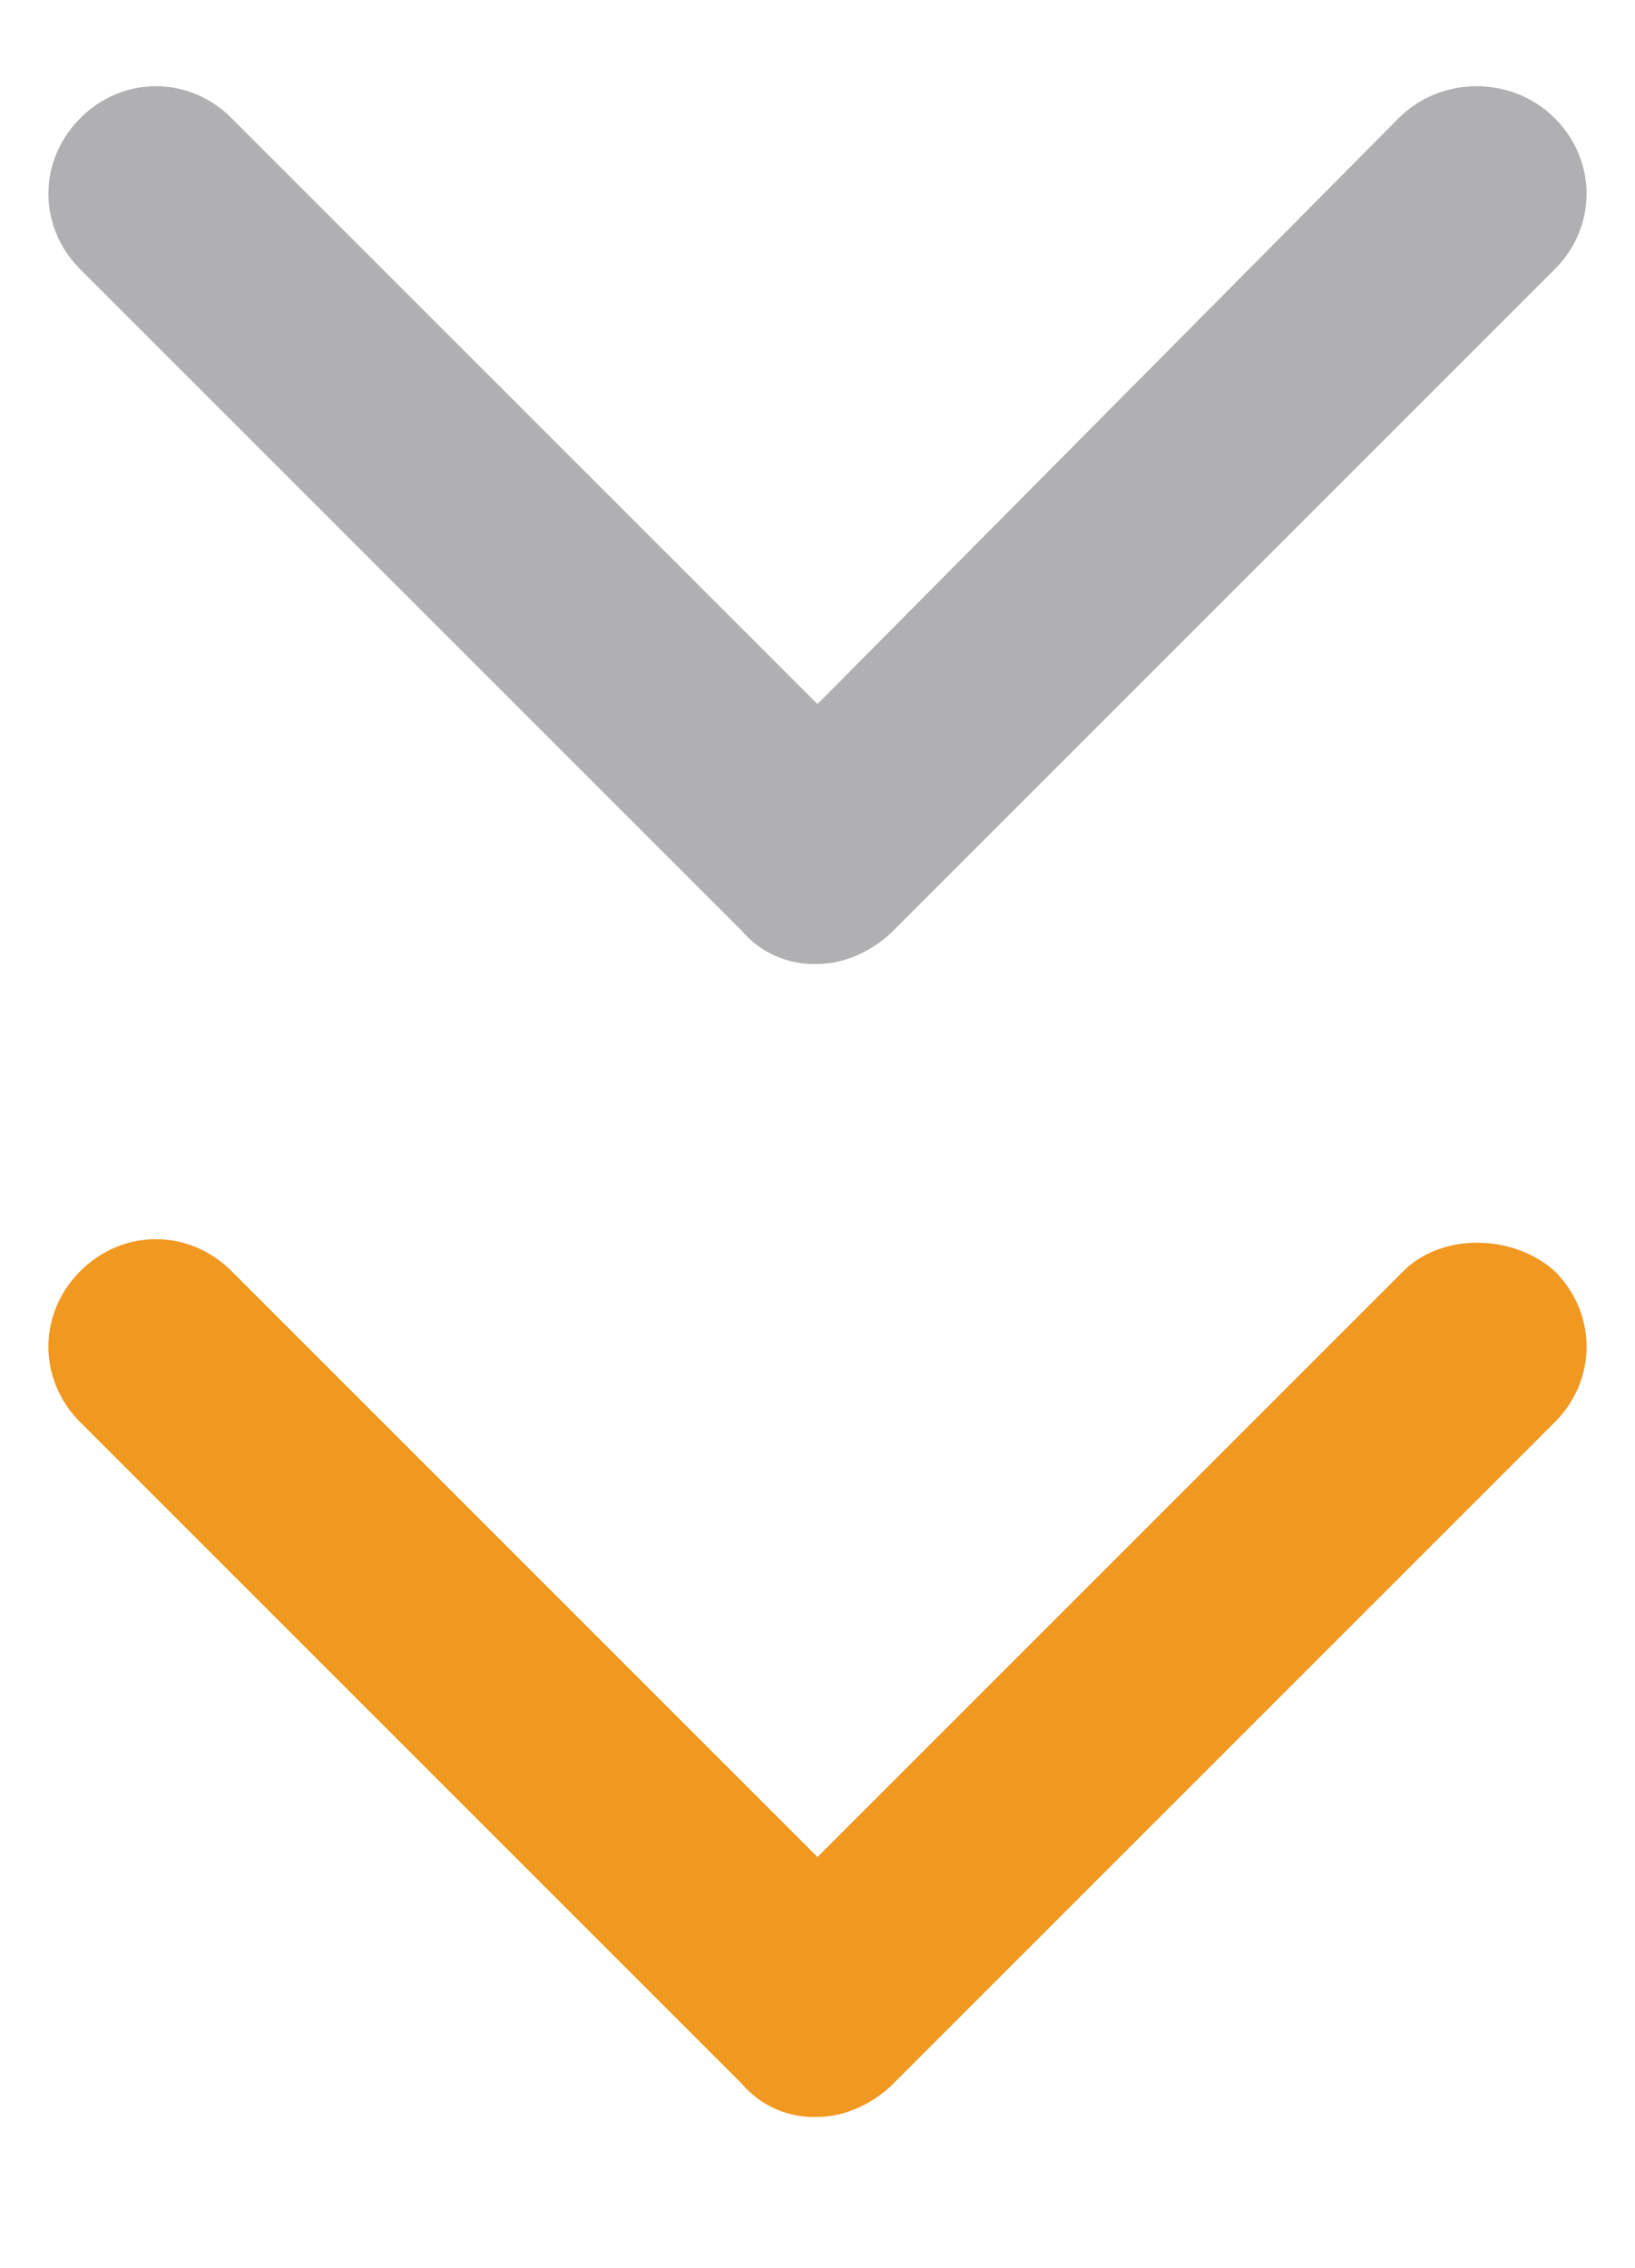
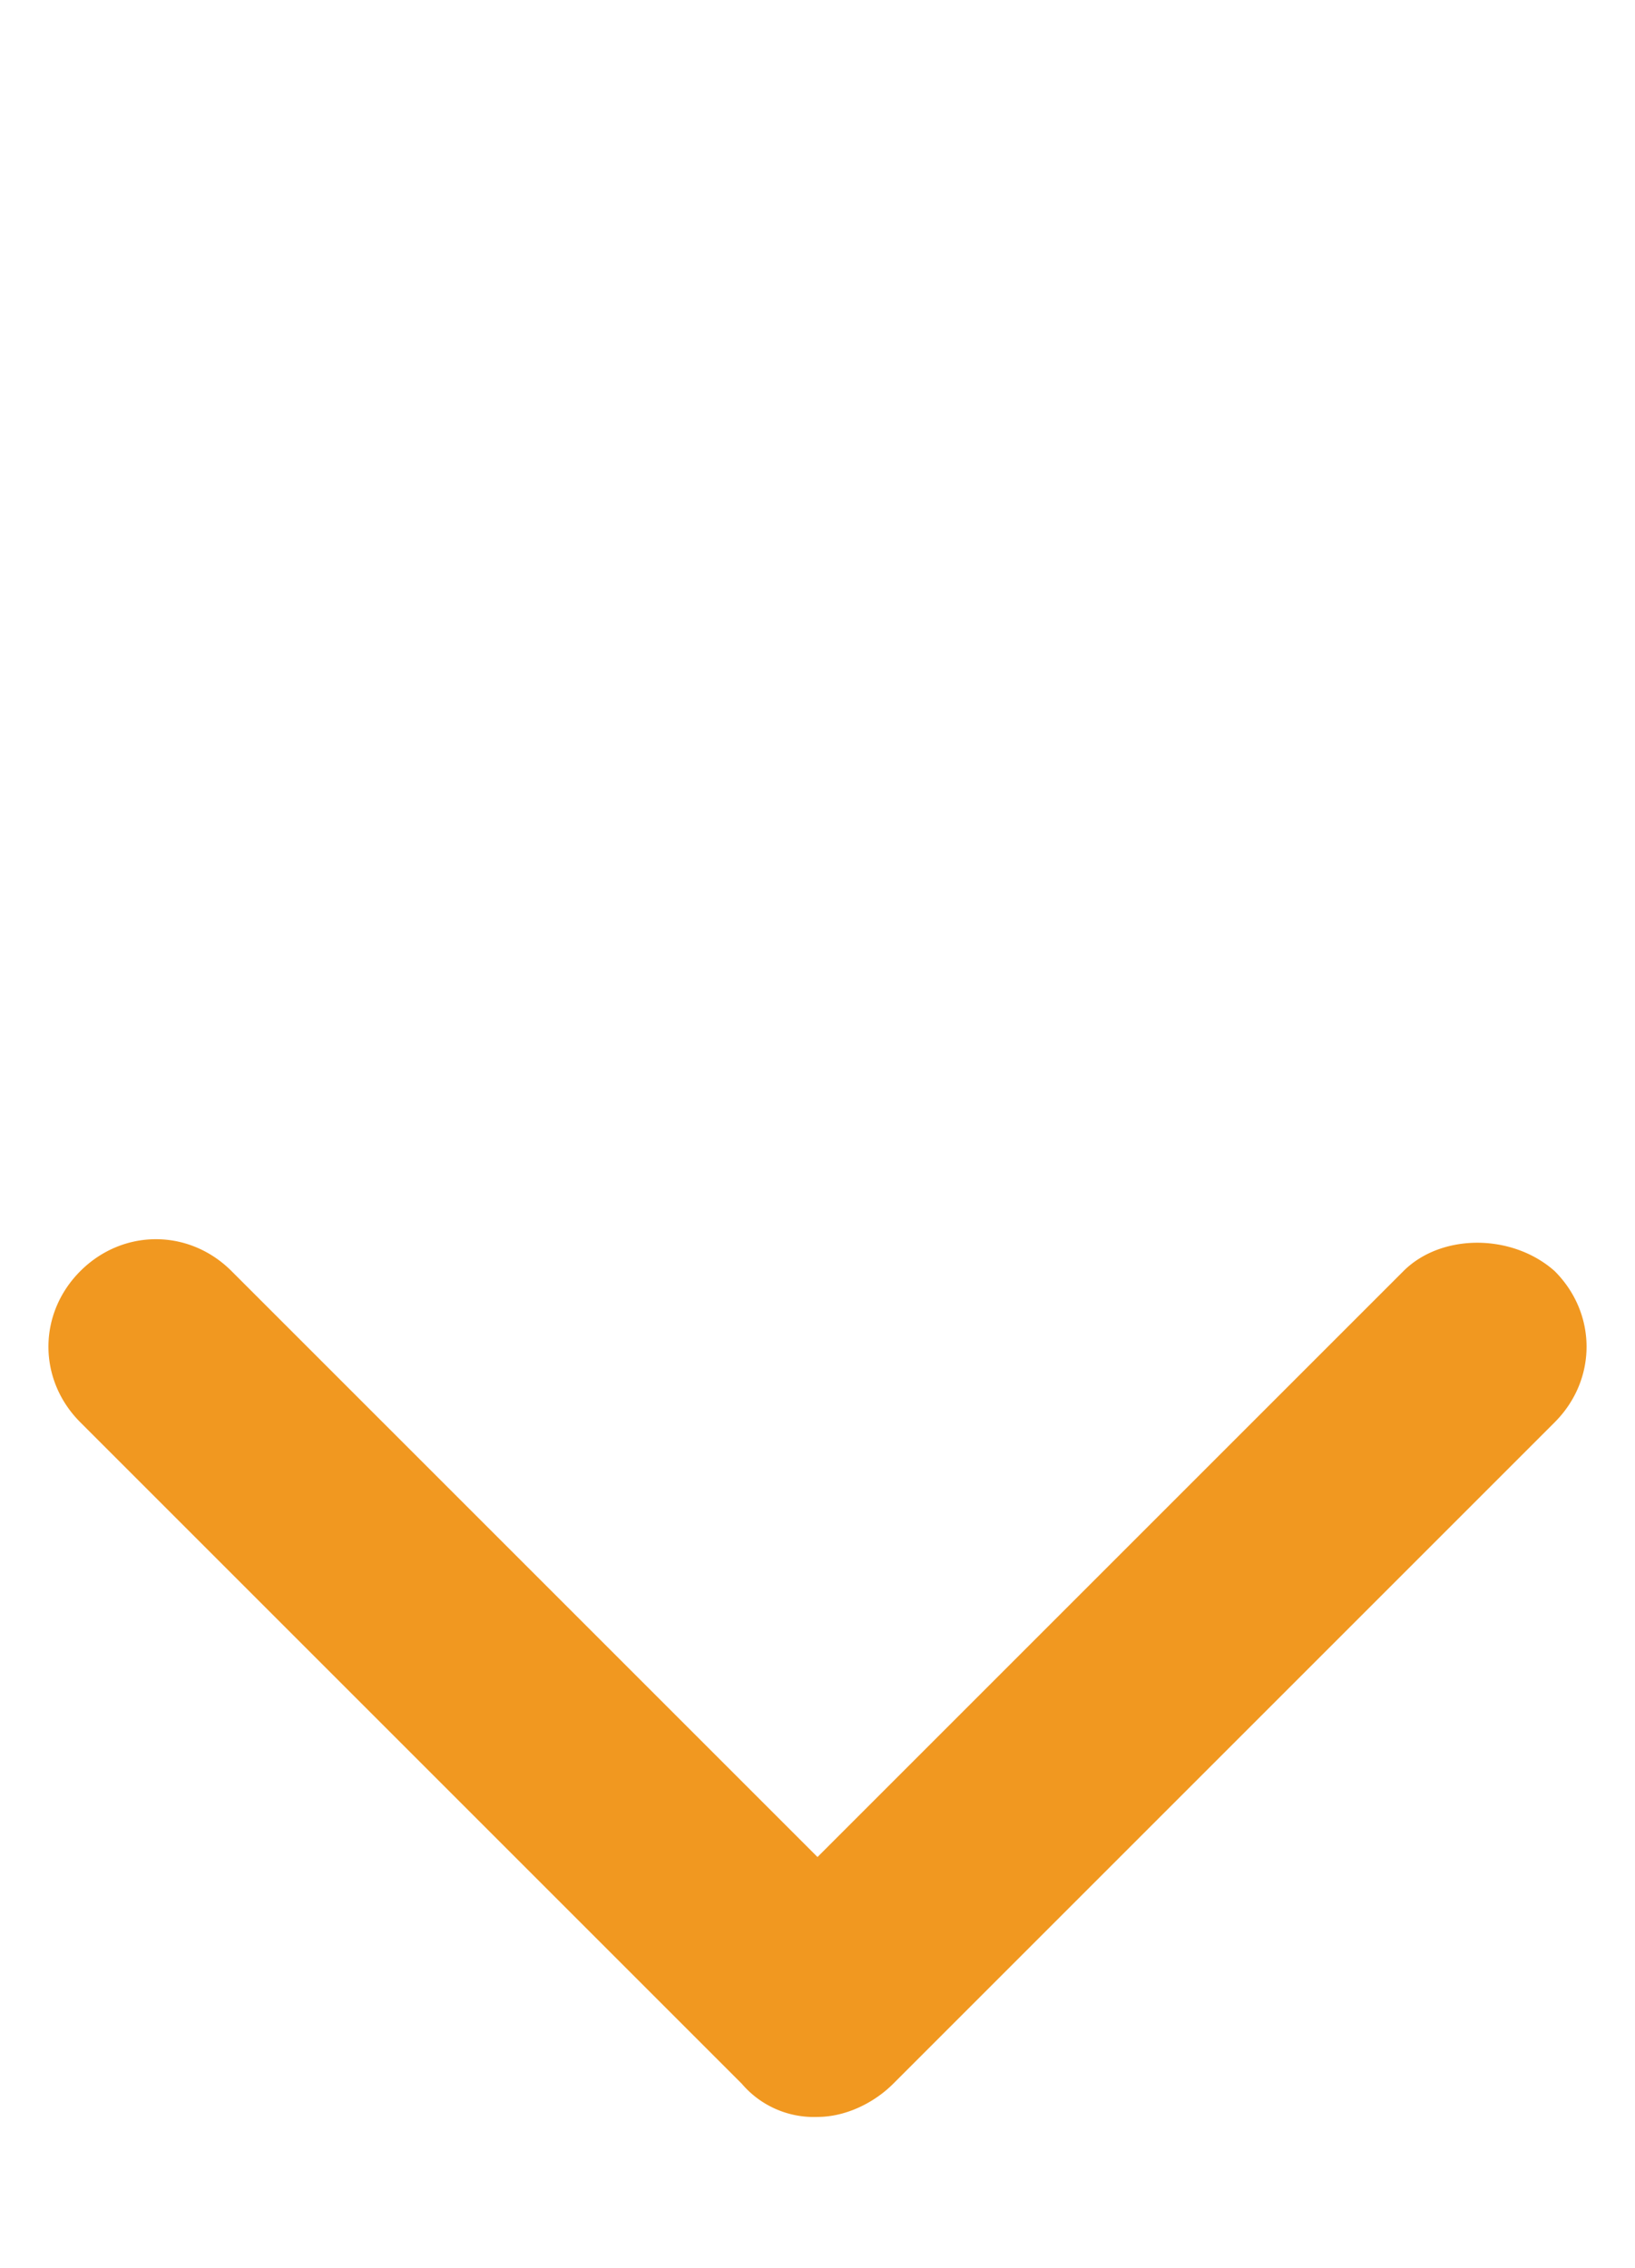
<svg xmlns="http://www.w3.org/2000/svg" width="34.6" height="48" viewBox="0 0 34.6 48">
-   <path fill="#B0B0B3" d="M32.9 2.5c.9.9.9 2.3 0 3.2l-14 14c-.4.4-1 .7-1.6.7a2 2 0 0 1-1.6-.7l-14-14c-.9-.9-.9-2.3 0-3.2.9-.9 2.3-.9 3.2 0l12.4 12.4L29.6 2.5c.9-.9 2.4-.9 3.3 0z" />
  <path fill="#F19820" d="M32.9 26.9c.9.9.9 2.3 0 3.2l-14 14c-.4.4-1 .7-1.6.7a2 2 0 0 1-1.6-.7l-14-14c-.9-.9-.9-2.3 0-3.2.9-.9 2.3-.9 3.2 0l12.4 12.4 12.4-12.4c.8-.8 2.3-.8 3.2 0z" />
</svg>